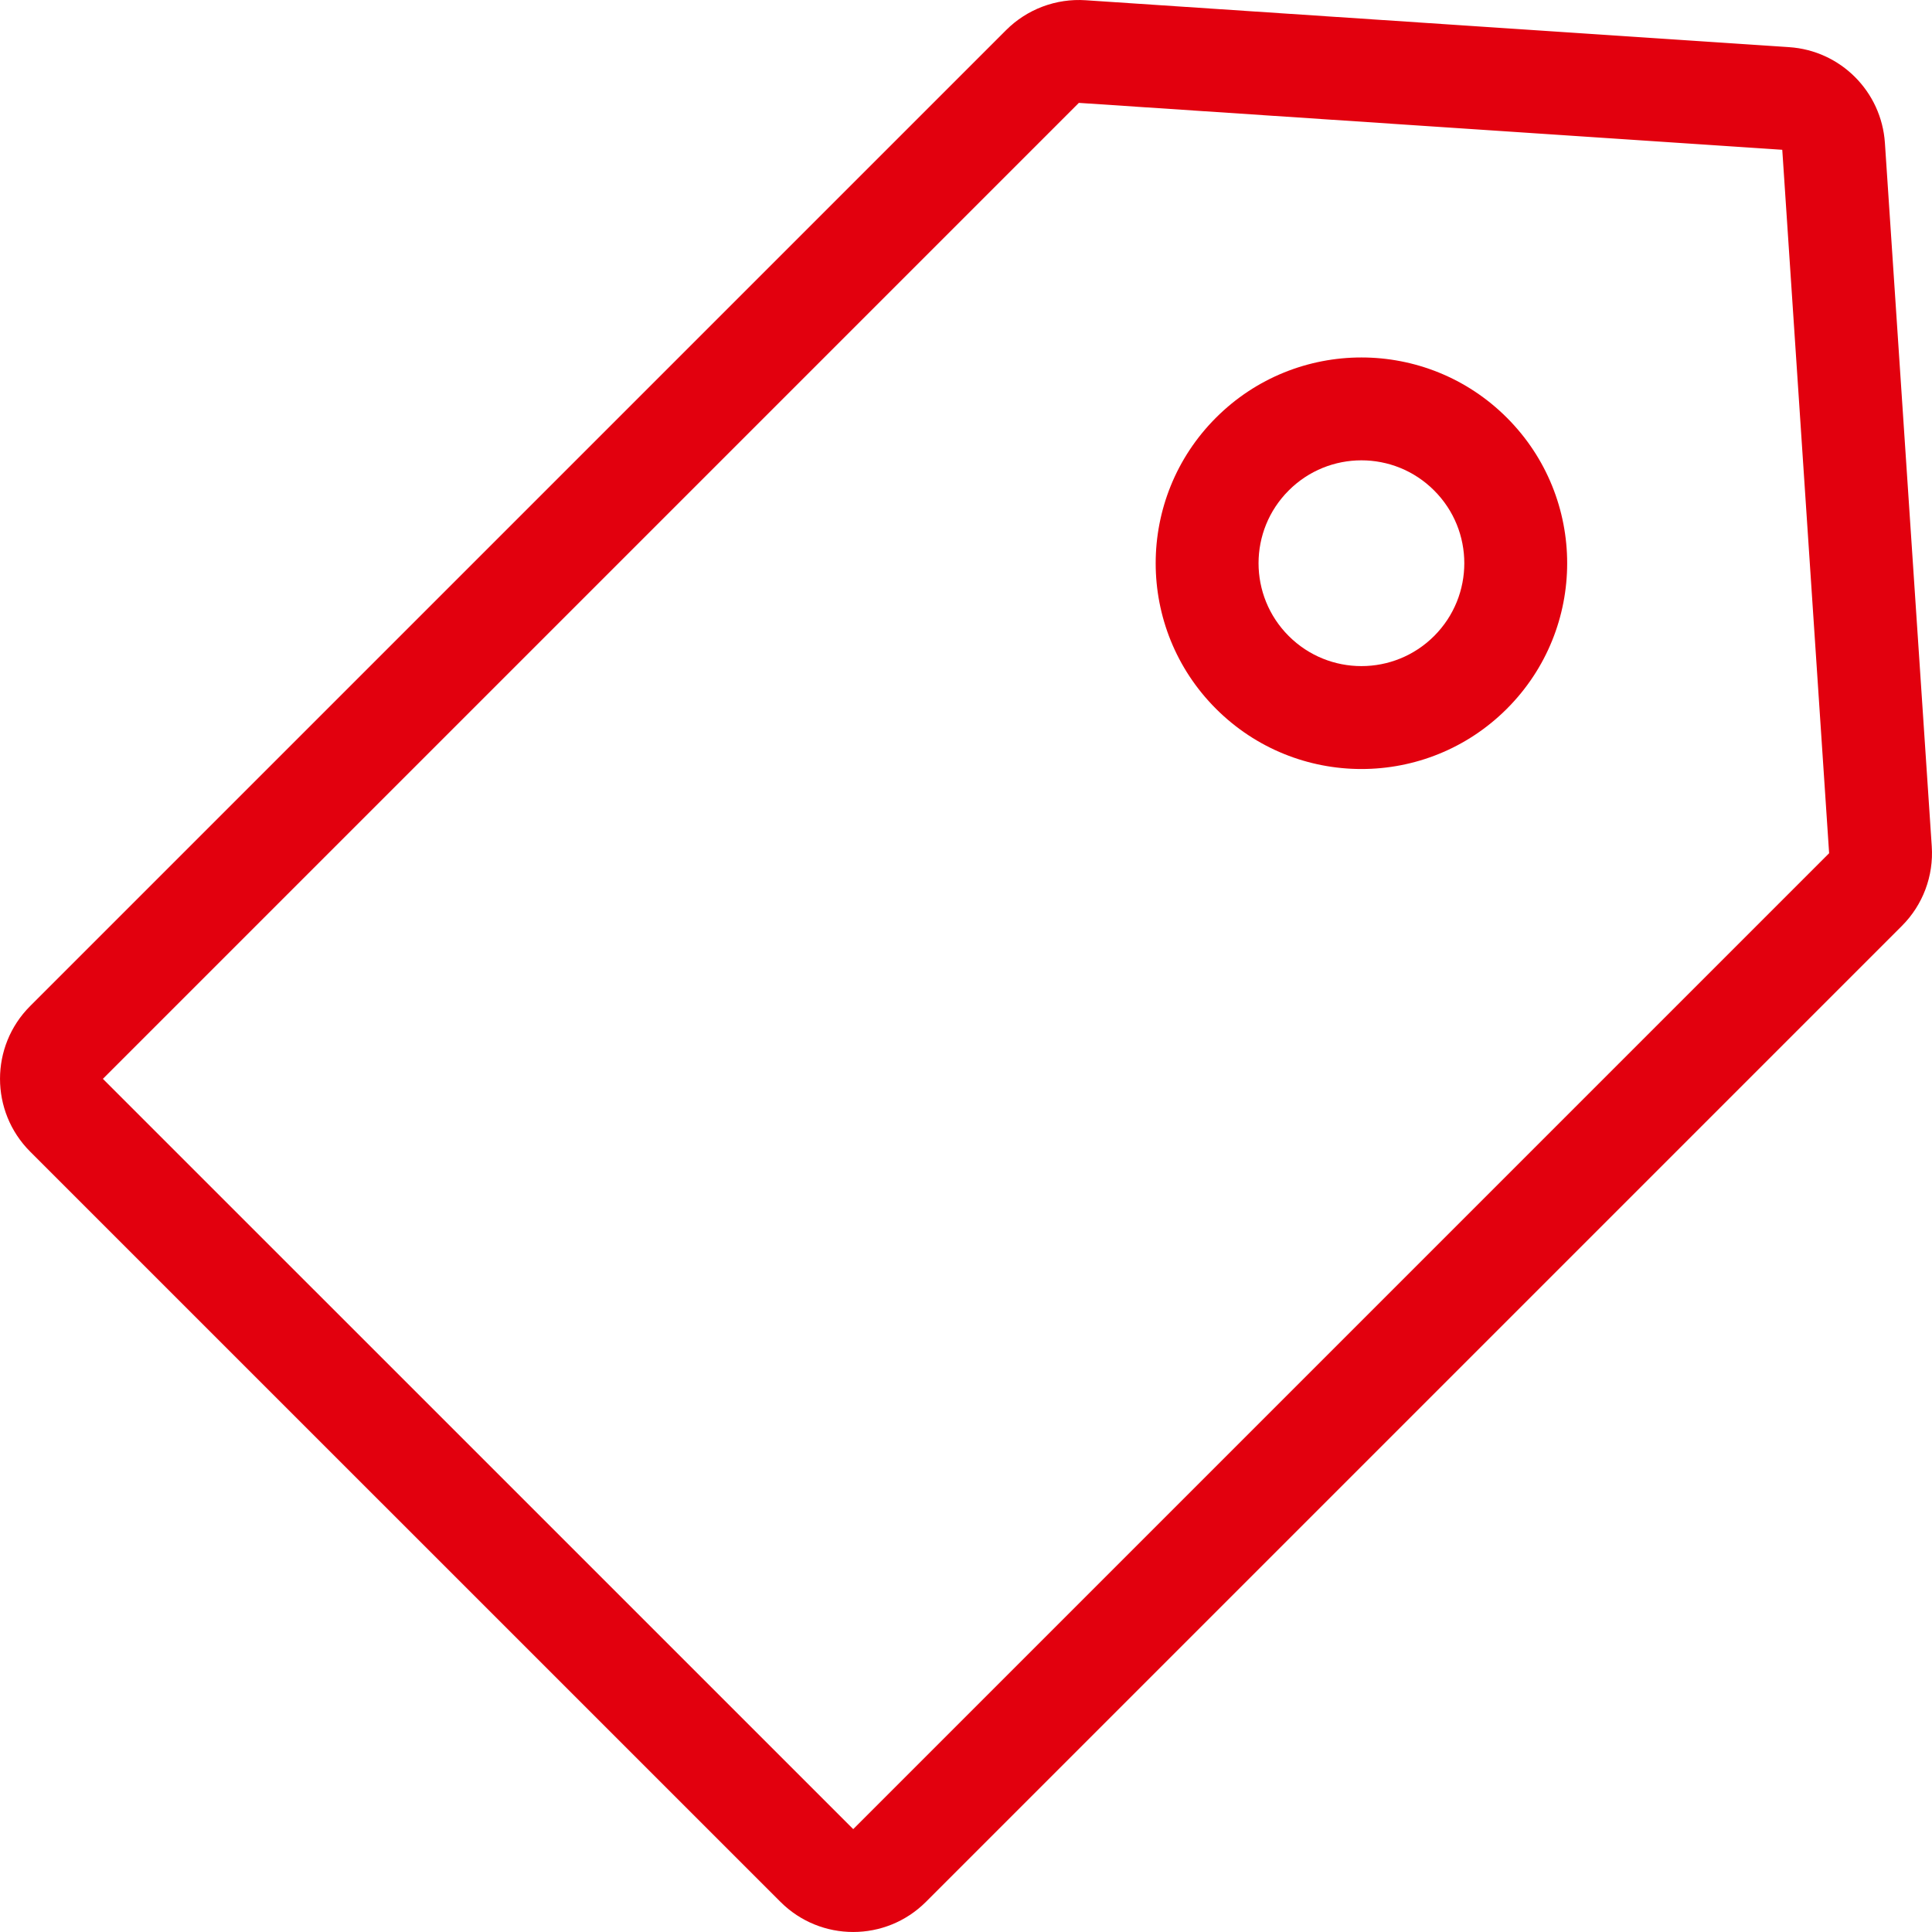
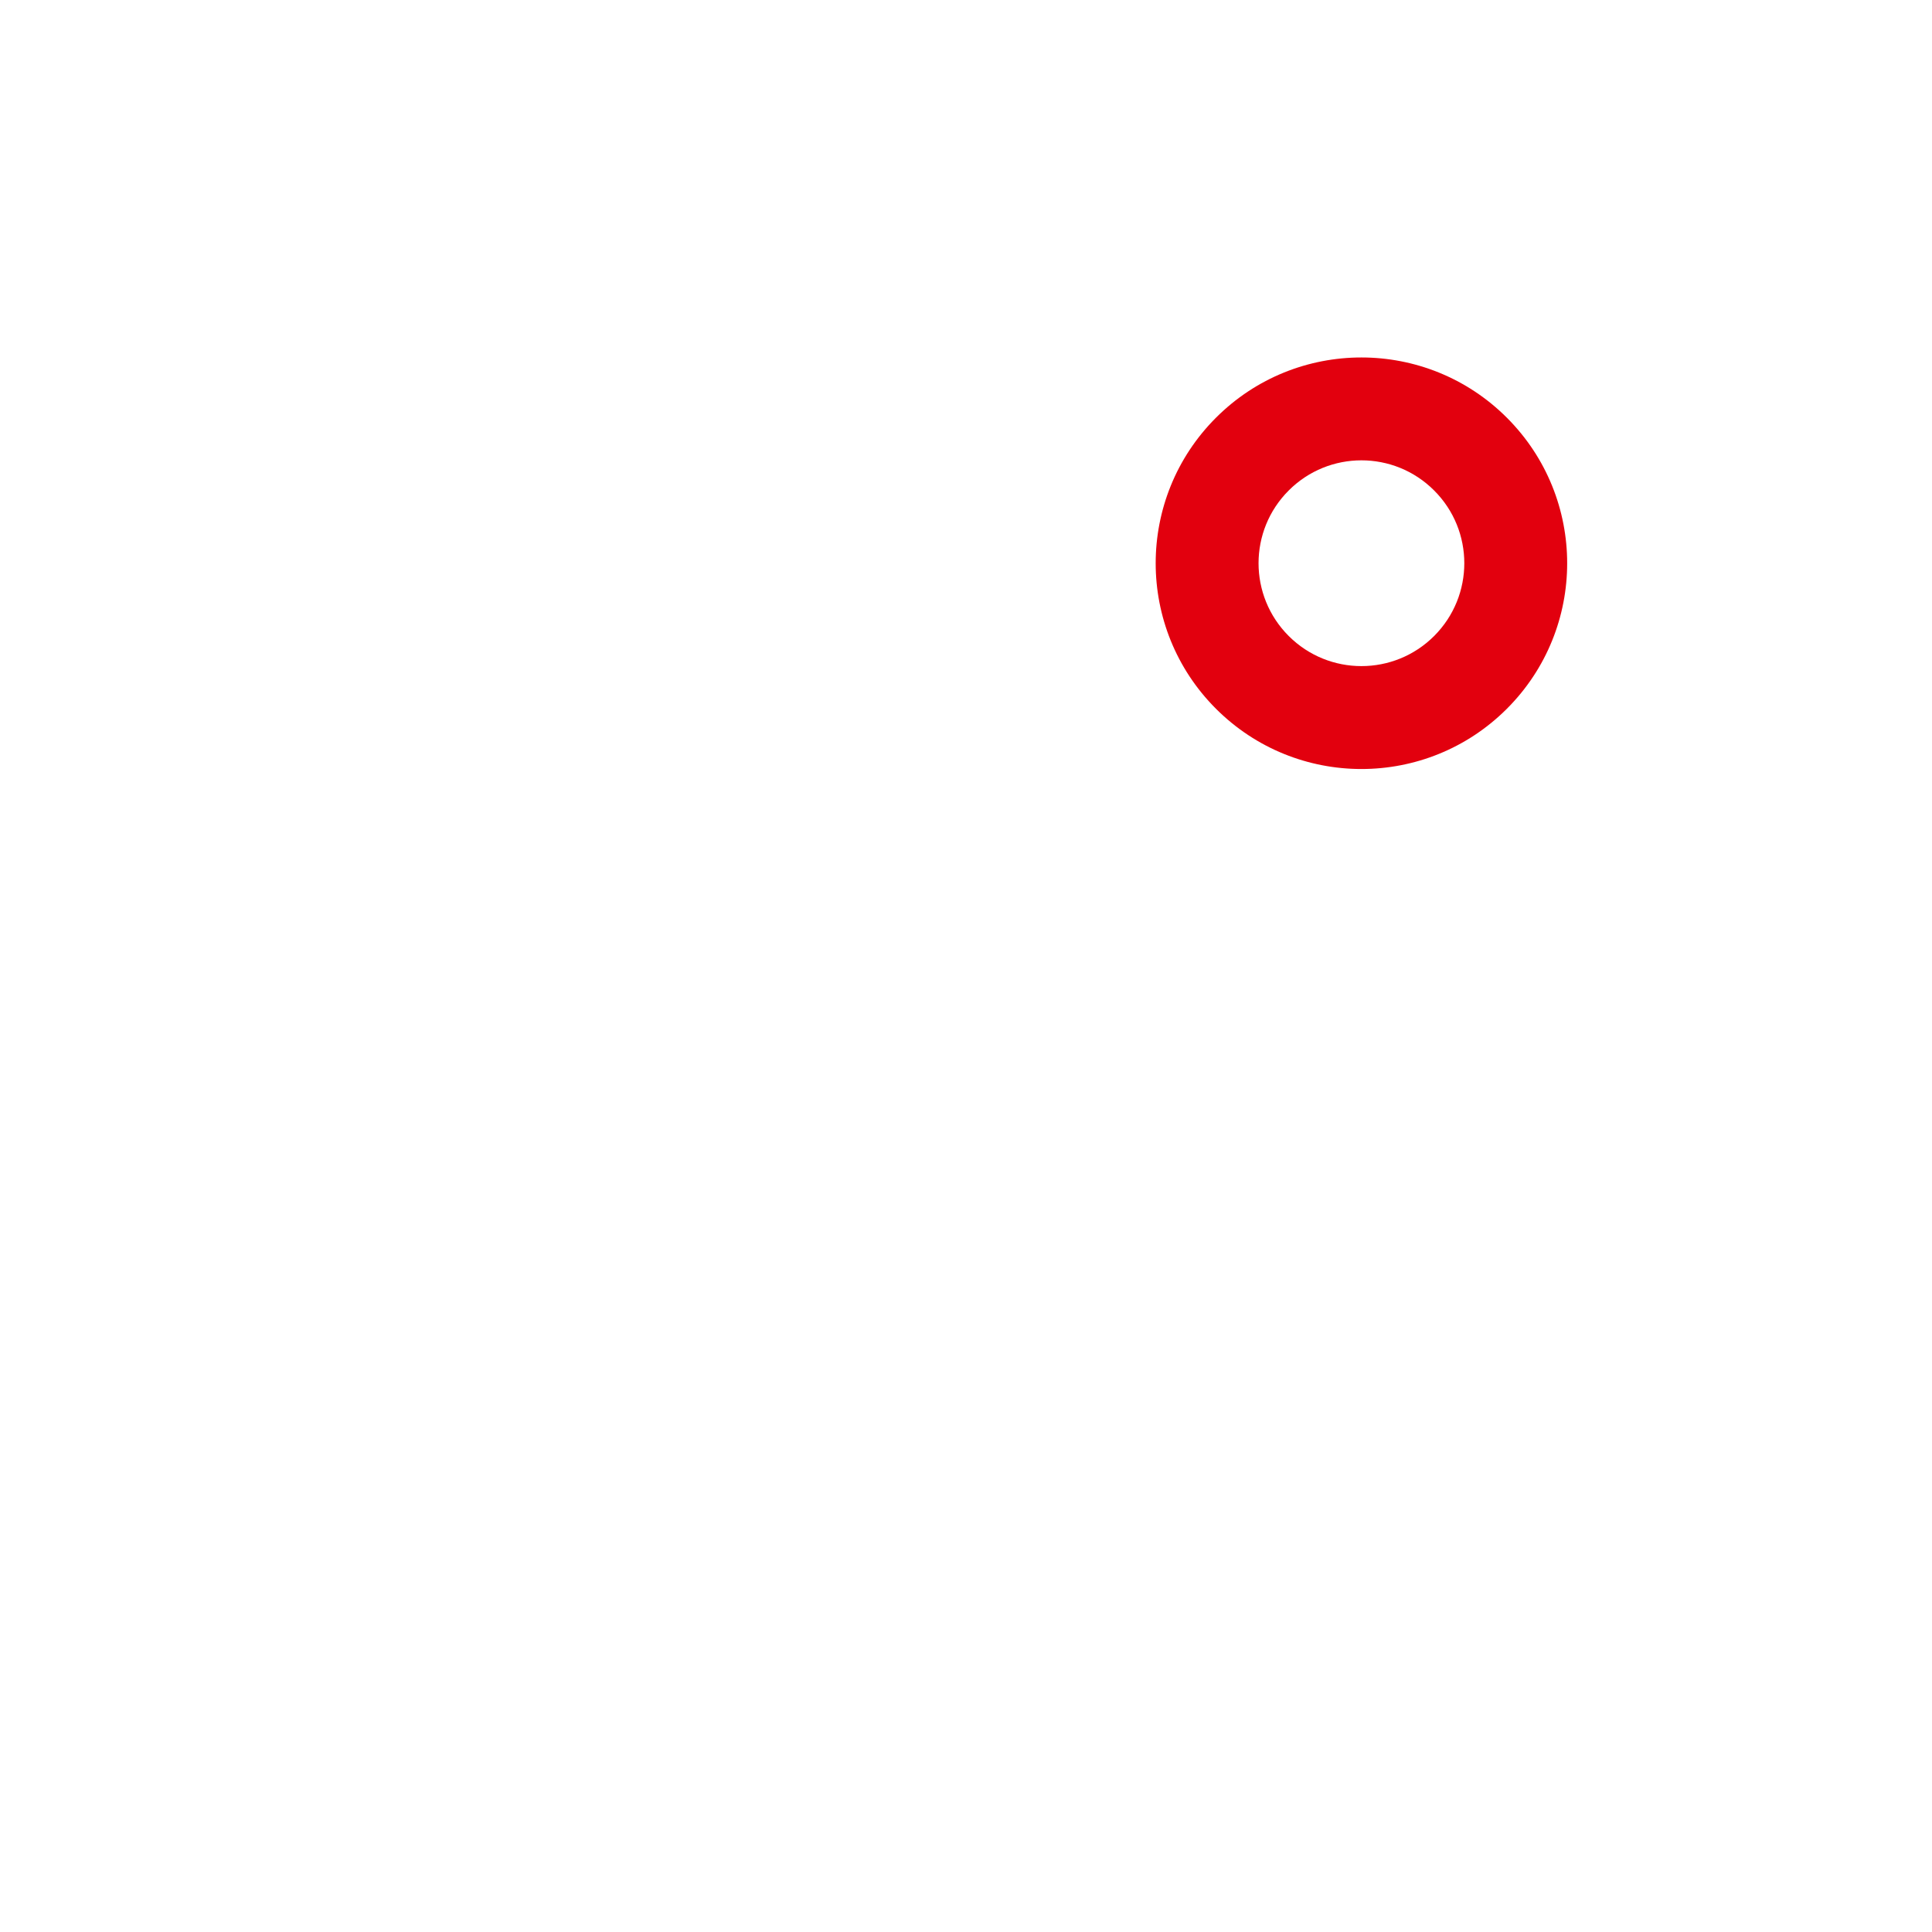
<svg xmlns="http://www.w3.org/2000/svg" width="32" height="32" viewBox="0 0 32 32" fill="none">
  <g clip-path="url(#clip0)">
-     <path fill-rule="evenodd" clip-rule="evenodd" d="M16.664 0.499C17.011 0.152 17.492 -0.029 17.982 0.004L29.633 0.781C30.485 0.837 31.163 1.516 31.22 2.367L31.996 14.018C32.029 14.508 31.849 14.989 31.501 15.336L15.336 31.501C14.671 32.166 13.592 32.166 12.927 31.501L0.499 19.074C-0.166 18.408 -0.166 17.329 0.499 16.664L16.664 0.499ZM29.52 2.481L17.869 1.704L1.704 17.869L14.132 30.296L30.296 14.132L29.52 2.481Z" fill="#E2000E" />
    <path fill-rule="evenodd" clip-rule="evenodd" d="M21.345 10.534C22.01 11.199 23.089 11.199 23.754 10.534C24.42 9.868 24.42 8.789 23.754 8.124C23.089 7.458 22.01 7.458 21.345 8.124C20.679 8.789 20.679 9.868 21.345 10.534ZM20.14 11.739C21.471 13.07 23.628 13.07 24.959 11.739C26.29 10.408 26.29 8.25 24.959 6.919C23.628 5.588 21.47 5.588 20.14 6.919C18.809 8.25 18.809 10.408 20.14 11.739Z" fill="#E2000E" />
  </g>
  <defs>
    <clipPath id="clip0">
      <rect width="32" height="32" fill="white" />
    </clipPath>
  </defs>
</svg>